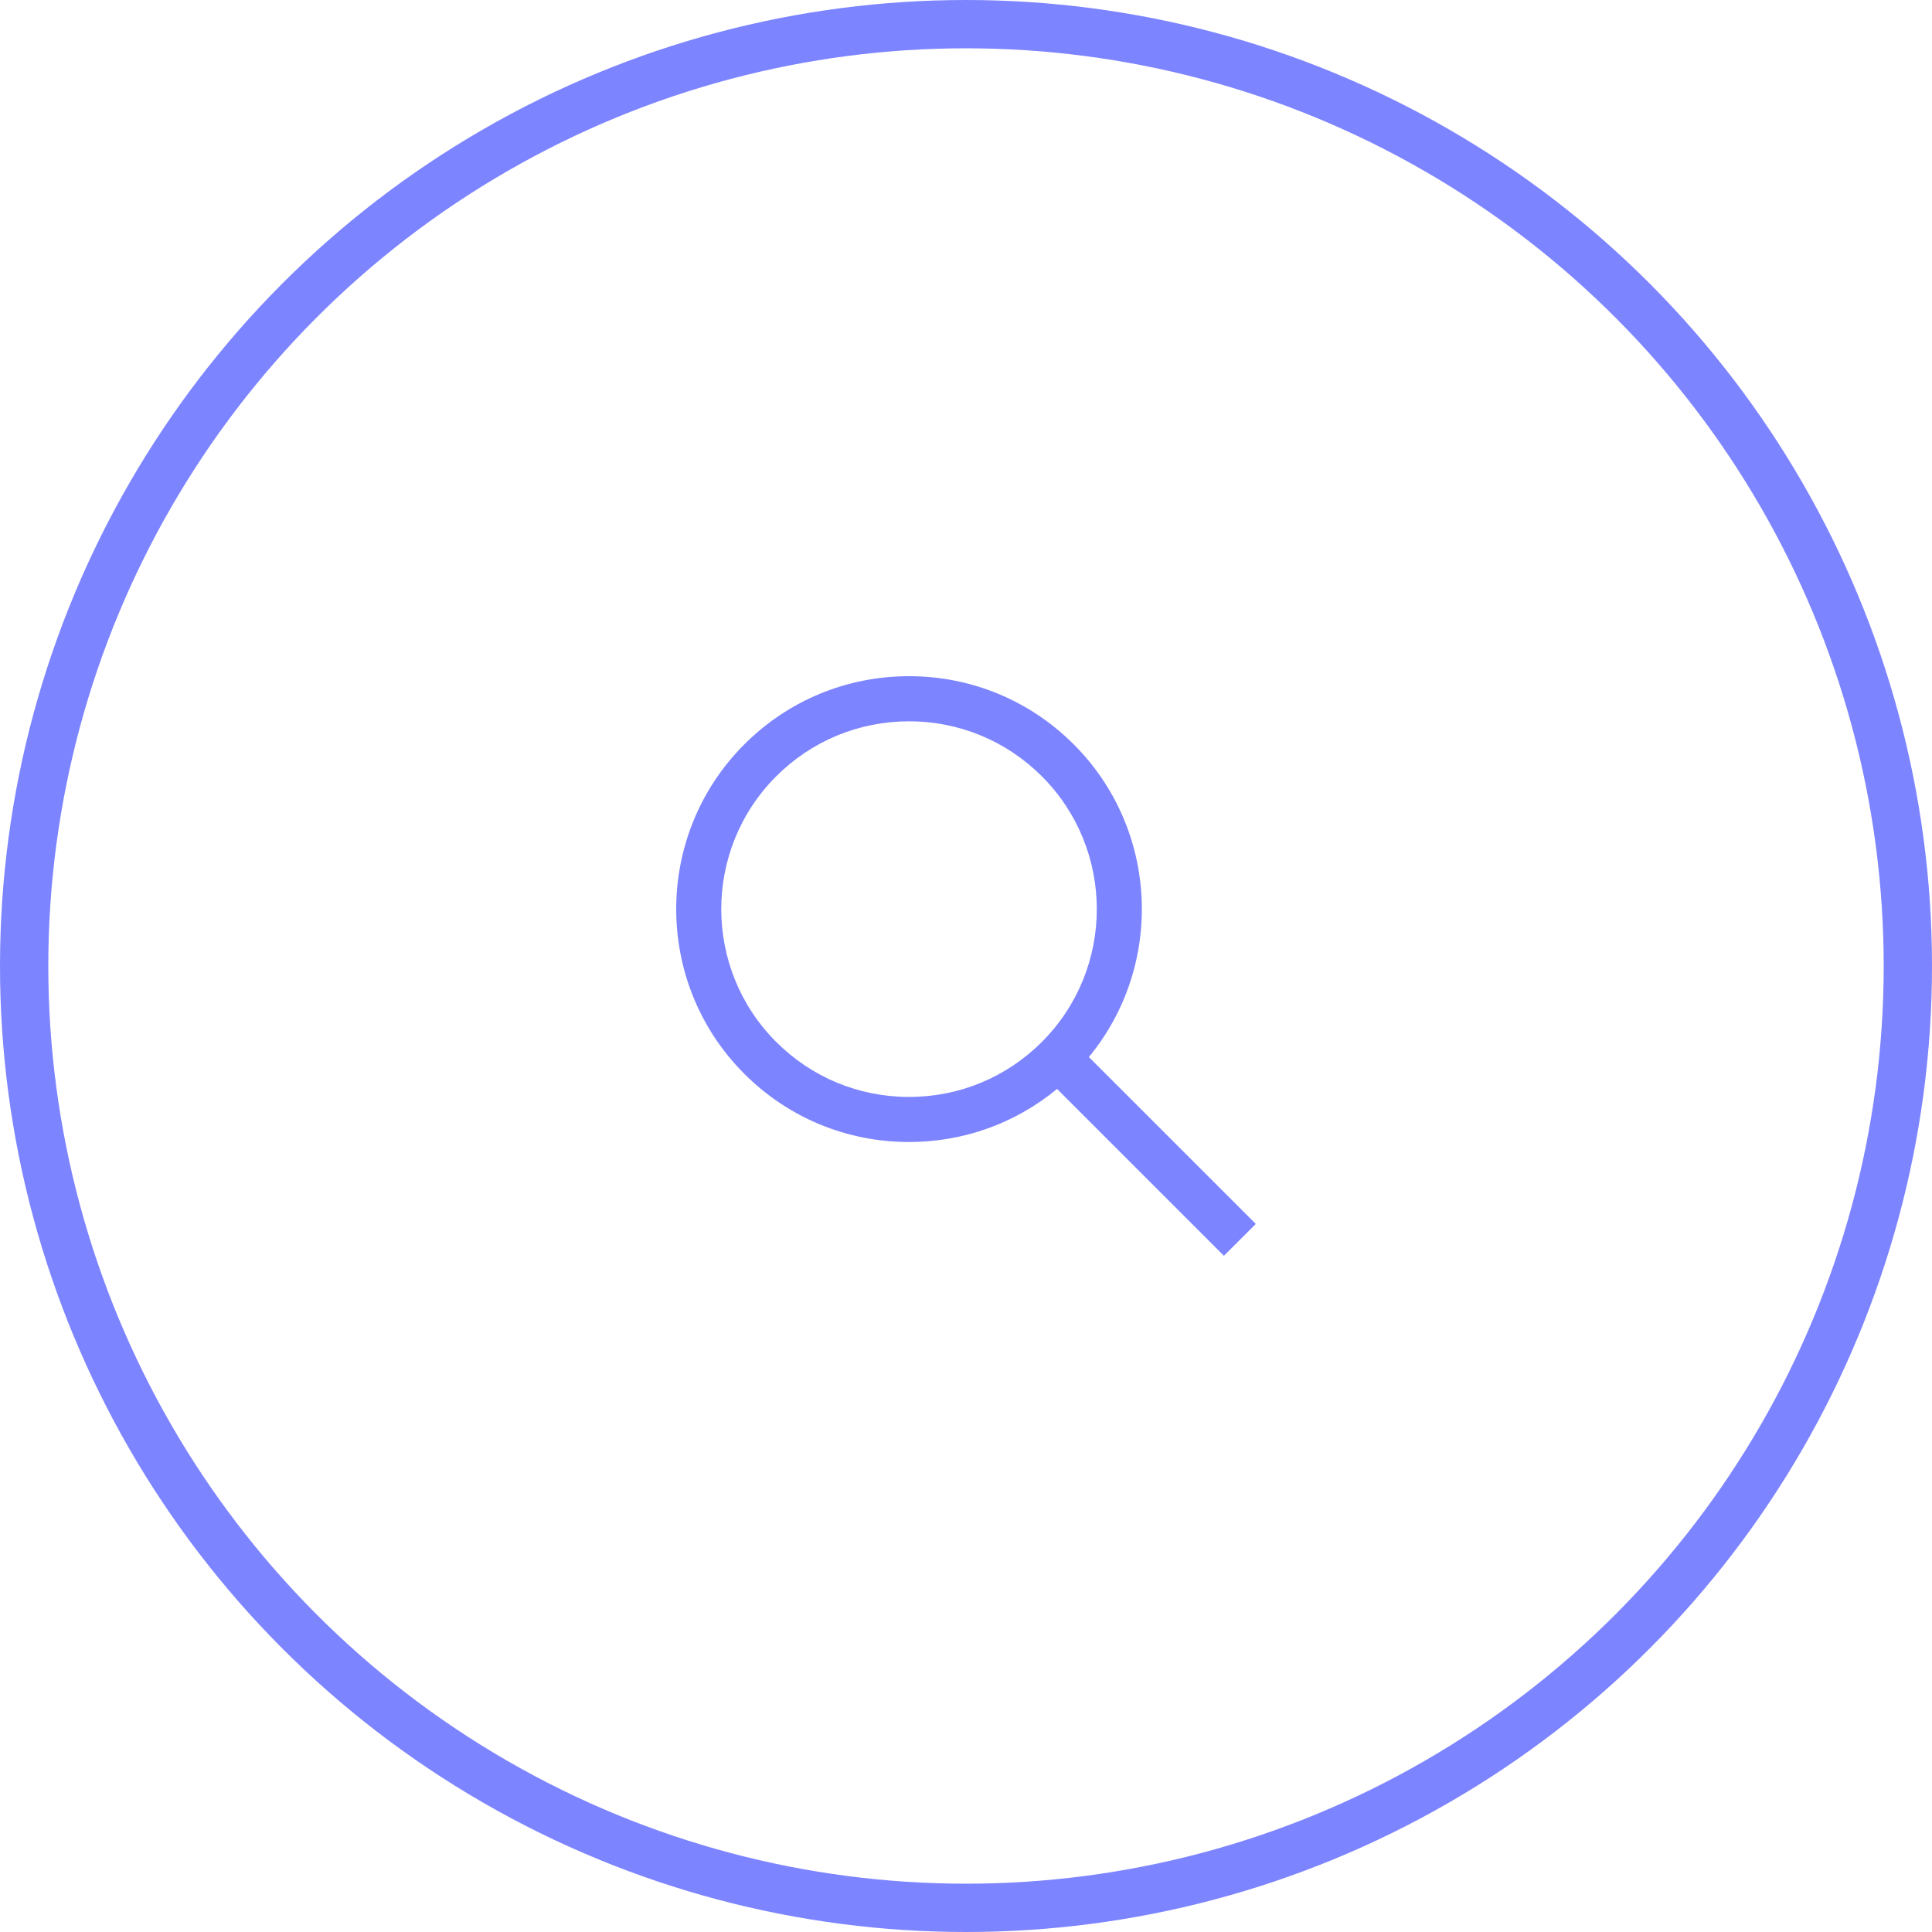
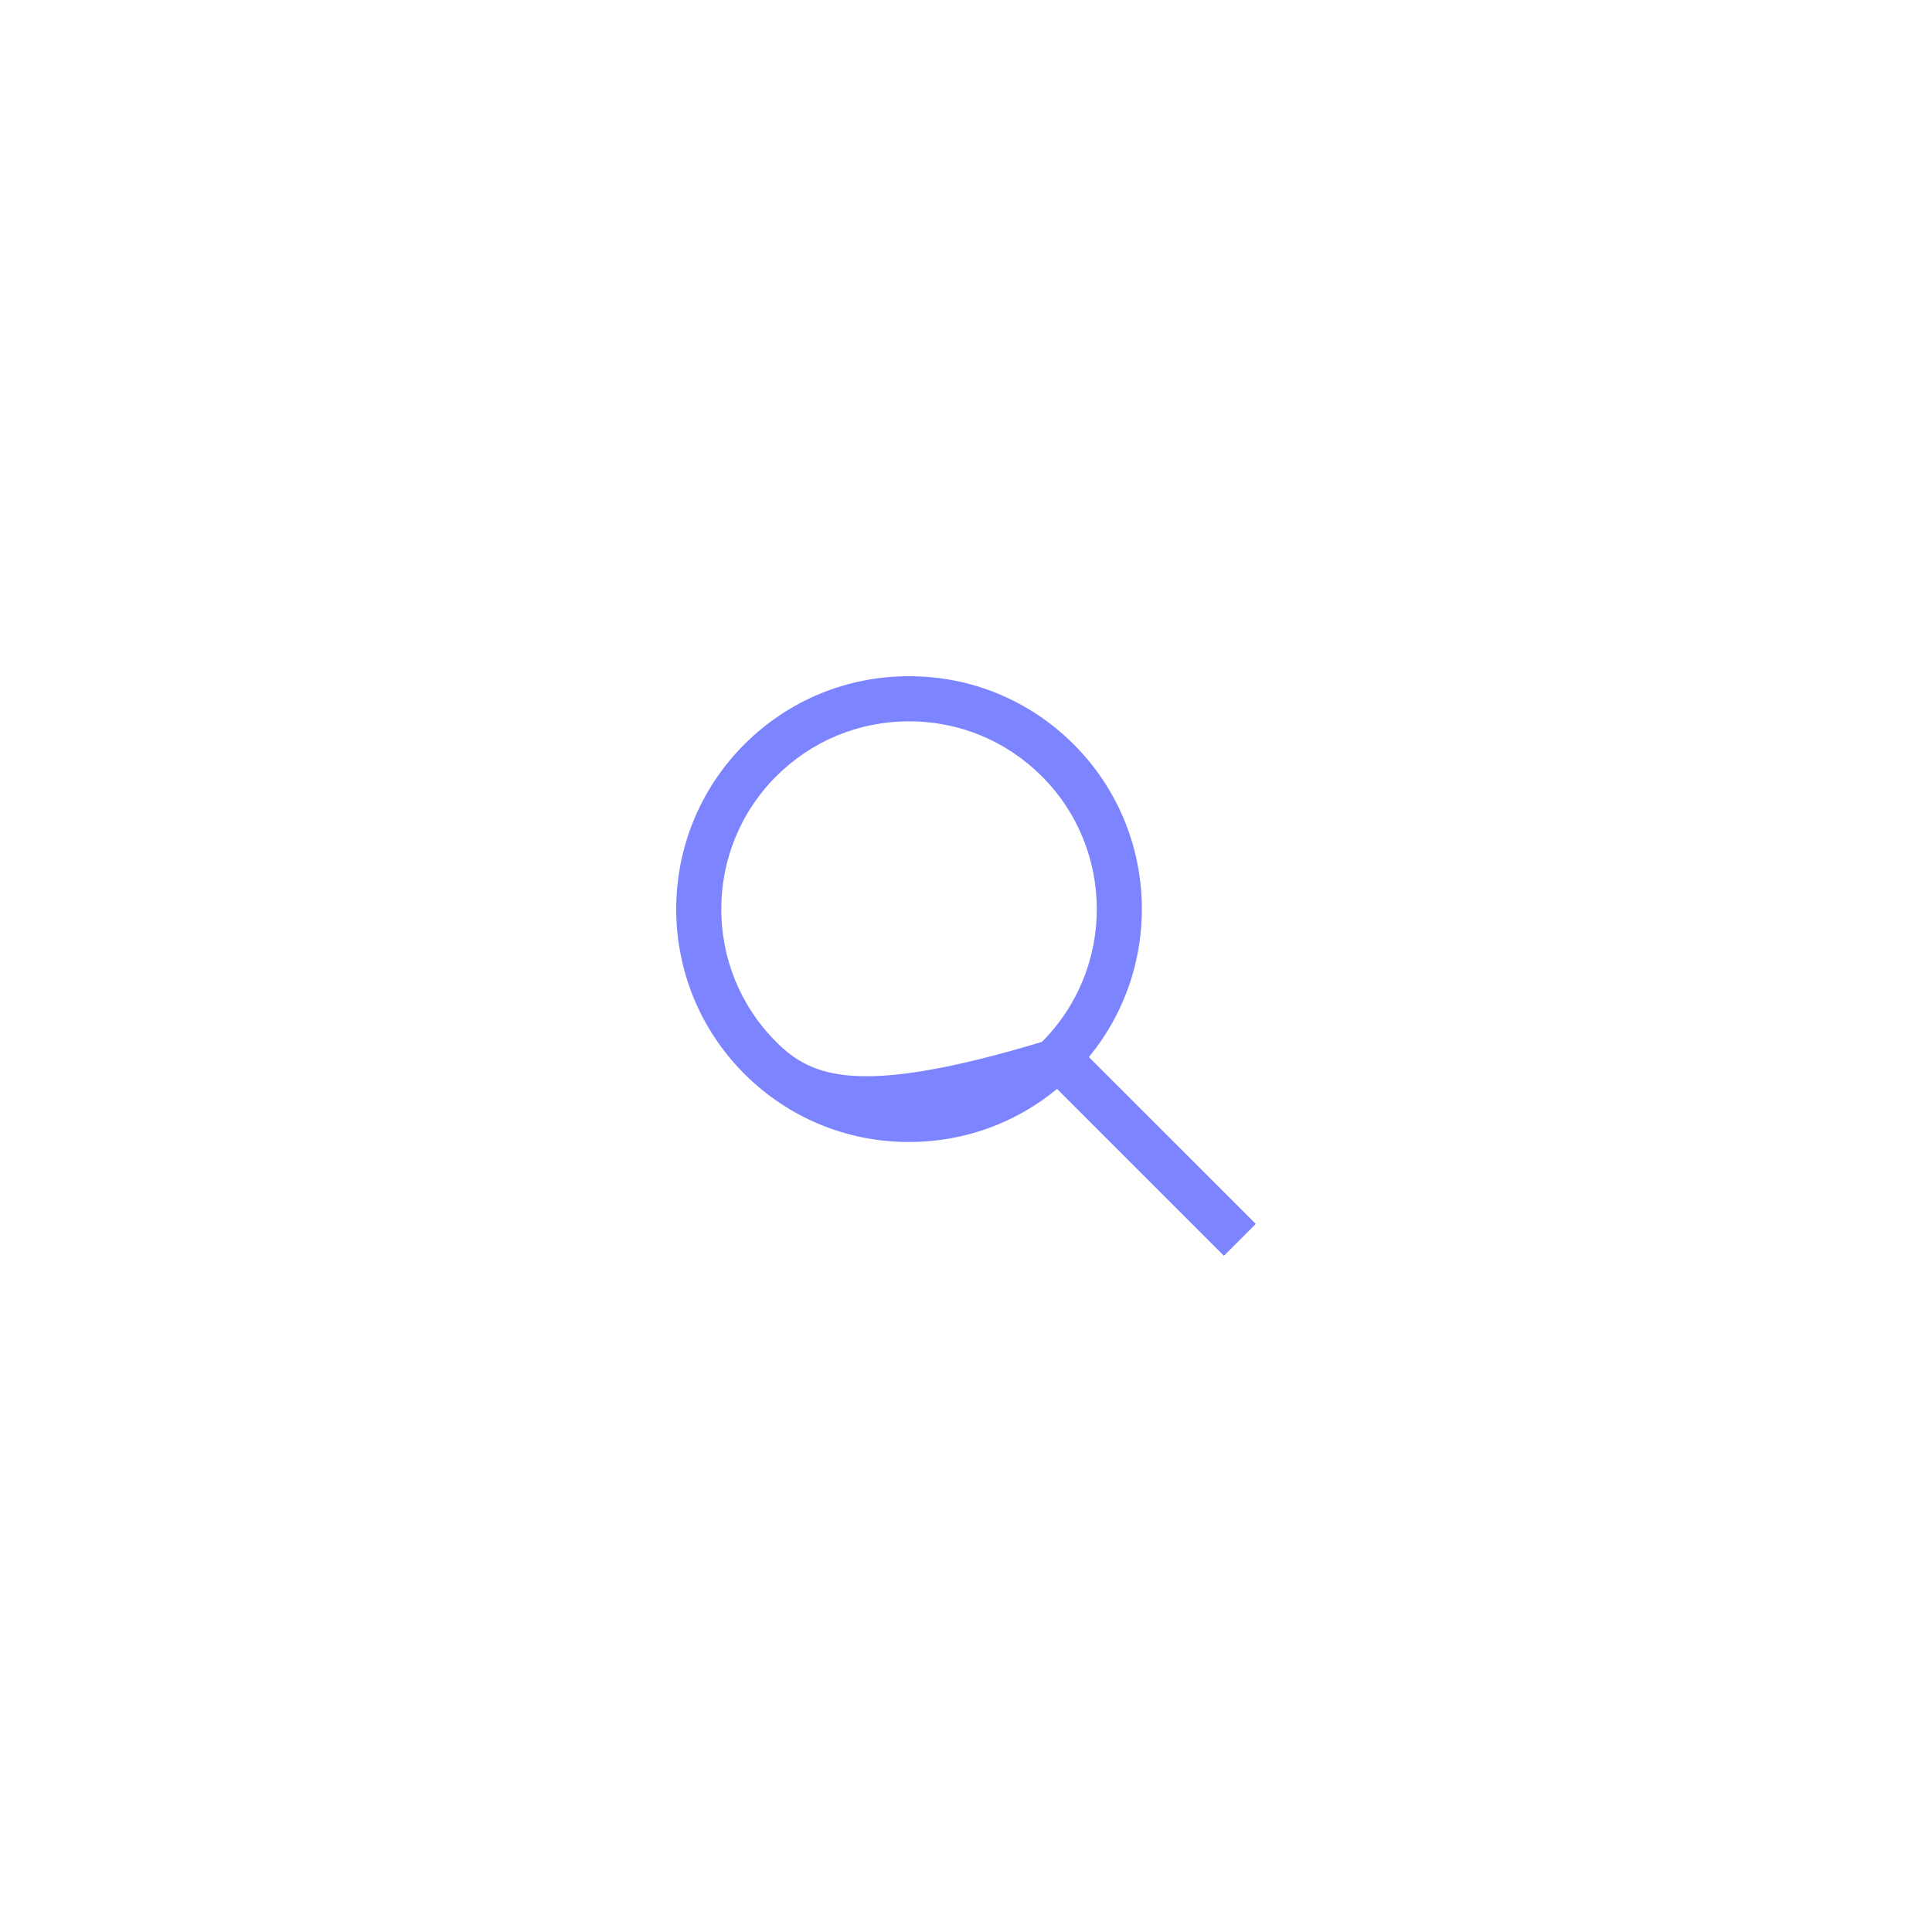
<svg xmlns="http://www.w3.org/2000/svg" width="40" height="40" viewBox="0 0 40 40" fill="none">
-   <circle cx="20" cy="20" r="19.5" stroke="#7D84FF" />
-   <path d="M26 25.34L22.544 21.885C24.104 19.993 24 17.181 22.231 15.412C21.32 14.501 20.109 14 18.821 14C17.532 14 16.321 14.501 15.41 15.412C13.53 17.293 13.53 20.352 15.41 22.232C16.321 23.143 17.532 23.644 18.821 23.644C19.952 23.644 21.023 23.257 21.885 22.545L25.34 26L26 25.34ZM16.07 21.572C14.554 20.056 14.554 17.589 16.07 16.073C16.805 15.339 17.782 14.934 18.821 14.934C19.86 14.934 20.836 15.339 21.571 16.073C23.087 17.589 23.087 20.056 21.571 21.572C20.837 22.306 19.86 22.711 18.821 22.711C17.782 22.711 16.805 22.306 16.07 21.572Z" fill="#7D84FF" />
+   <path d="M26 25.34L22.544 21.885C24.104 19.993 24 17.181 22.231 15.412C21.32 14.501 20.109 14 18.821 14C17.532 14 16.321 14.501 15.41 15.412C13.53 17.293 13.53 20.352 15.41 22.232C16.321 23.143 17.532 23.644 18.821 23.644C19.952 23.644 21.023 23.257 21.885 22.545L25.34 26L26 25.34ZM16.07 21.572C14.554 20.056 14.554 17.589 16.07 16.073C16.805 15.339 17.782 14.934 18.821 14.934C19.86 14.934 20.836 15.339 21.571 16.073C23.087 17.589 23.087 20.056 21.571 21.572C17.782 22.711 16.805 22.306 16.07 21.572Z" fill="#7D84FF" />
</svg>